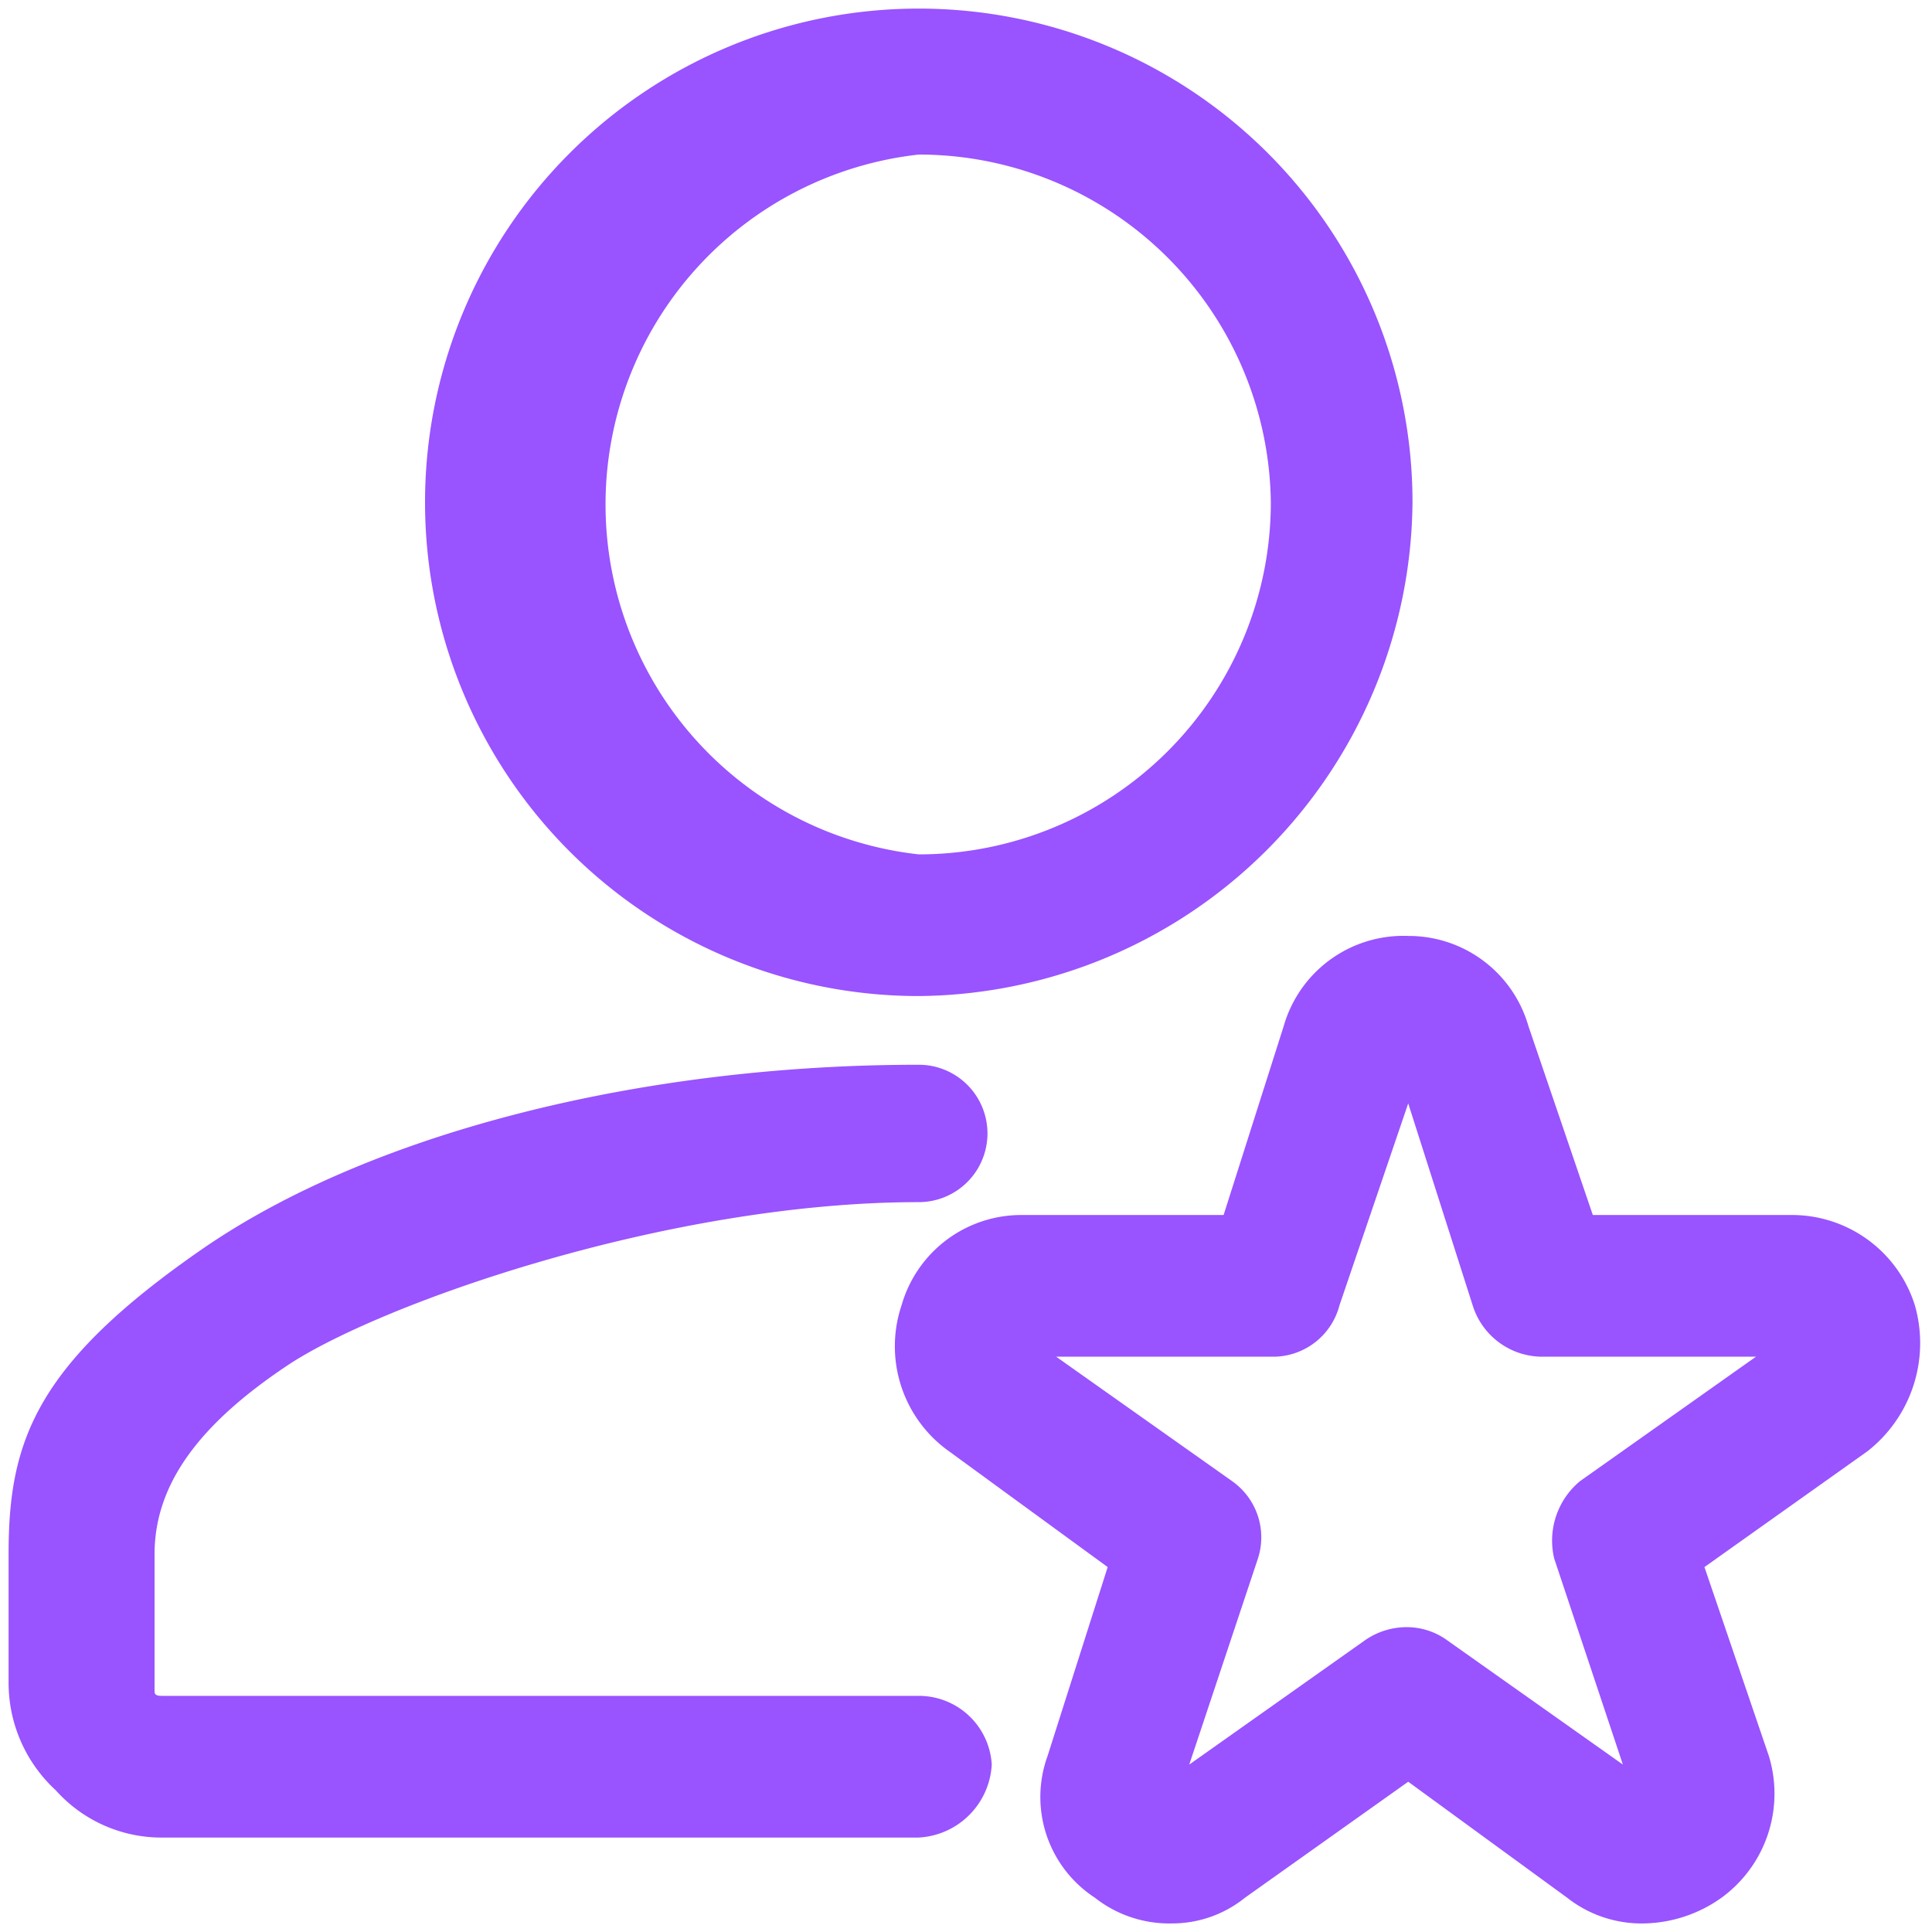
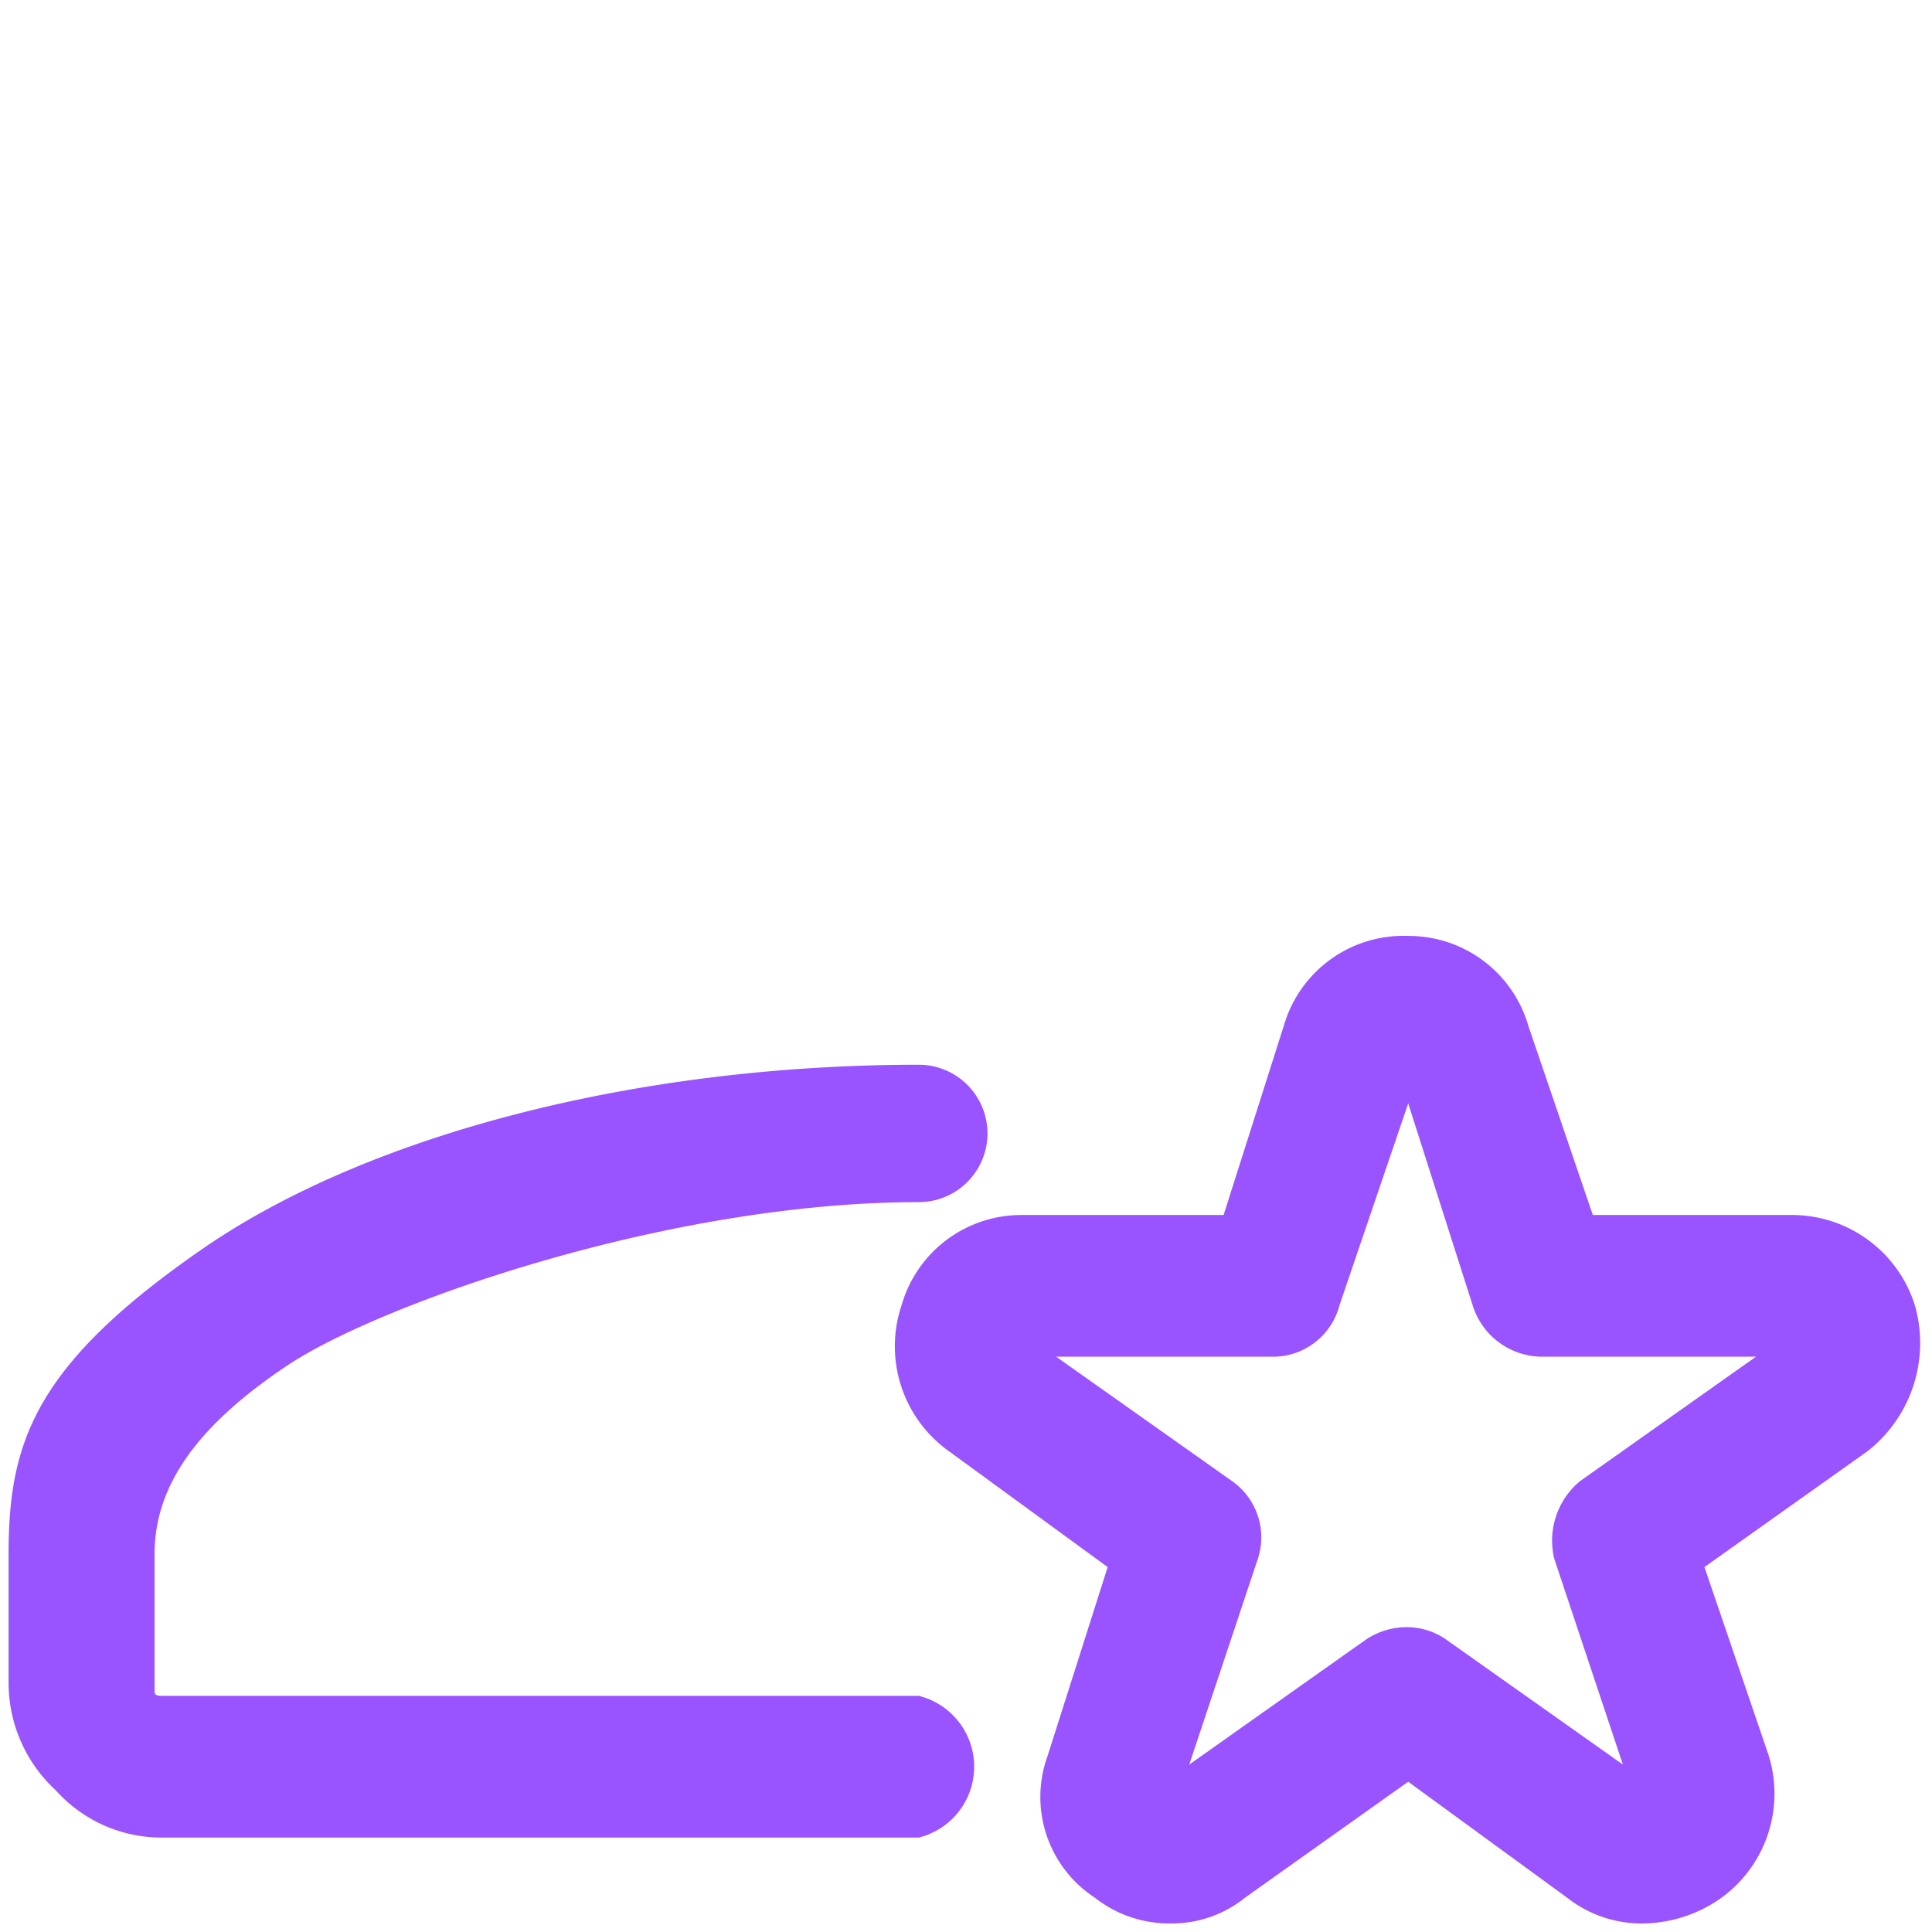
<svg xmlns="http://www.w3.org/2000/svg" viewBox="0 0 45 45">
  <path d="M44.6,30.4a3,3,0,0,0-2.9-2.1H37.1l-1.5-4.4a2.9,2.9,0,0,0-2.8-2.1,2.9,2.9,0,0,0-2.9,2.1l-1.4,4.4H23.8A2.9,2.9,0,0,0,21,30.4a3,3,0,0,0,1.1,3.4l3.7,2.7-1.4,4.4a2.8,2.8,0,0,0,1.1,3.3,2.8,2.8,0,0,0,1.8.6,2.7,2.7,0,0,0,1.7-.6l3.8-2.7,3.7,2.7a2.8,2.8,0,0,0,1.8.6,3.2,3.2,0,0,0,1.8-.6,3,3,0,0,0,1.1-3.3l-1.5-4.4,3.8-2.7A3.2,3.2,0,0,0,44.6,30.4Zm-8.4,5.9,1.6,4.8-4.1-2.9a1.6,1.6,0,0,0-.9-.3,1.7,1.7,0,0,0-1,.3l-4.1,2.9,1.6-4.8a1.6,1.6,0,0,0-.6-1.8l-4.1-2.9h5.1a1.6,1.6,0,0,0,1.5-1.2l1.6-4.7,1.5,4.7a1.7,1.7,0,0,0,1.6,1.2h5l-4.1,2.9A1.8,1.8,0,0,0,36.2,36.3Z" style="fill:#9953ff;fill-rule:evenodd" />
-   <path d="M21.4,39.5H3.8c-.1,0-.2,0-.2-.1V36.2c0-1.6,1-3,3.1-4.4S15.5,28,21.4,28a1.6,1.6,0,1,0,0-3.2c-6.5,0-12.8,1.6-16.7,4.3S.2,33.6.2,36.2v3a3.4,3.4,0,0,0,1.1,2.5,3.3,3.3,0,0,0,2.5,1.1H21.4a1.8,1.8,0,0,0,1.7-1.7A1.7,1.7,0,0,0,21.4,39.5Z" style="fill:#9953ff;fill-rule:evenodd" />
-   <path d="M21.4,23.2A11.6,11.6,0,0,0,32.9,11.7,11.5,11.5,0,1,0,21.4,23.2Zm0-19.6a8.2,8.2,0,0,1,8.2,8.1,8.2,8.2,0,0,1-8.2,8.2,8.2,8.2,0,0,1,0-16.3Z" style="fill:#9953ff;fill-rule:evenodd" />
+   <path d="M21.4,39.5H3.8c-.1,0-.2,0-.2-.1V36.2c0-1.6,1-3,3.1-4.4S15.5,28,21.4,28a1.6,1.6,0,1,0,0-3.2c-6.5,0-12.8,1.6-16.7,4.3S.2,33.6.2,36.2v3a3.4,3.4,0,0,0,1.1,2.5,3.3,3.3,0,0,0,2.5,1.1H21.4A1.7,1.7,0,0,0,21.4,39.5Z" style="fill:#9953ff;fill-rule:evenodd" />
</svg>